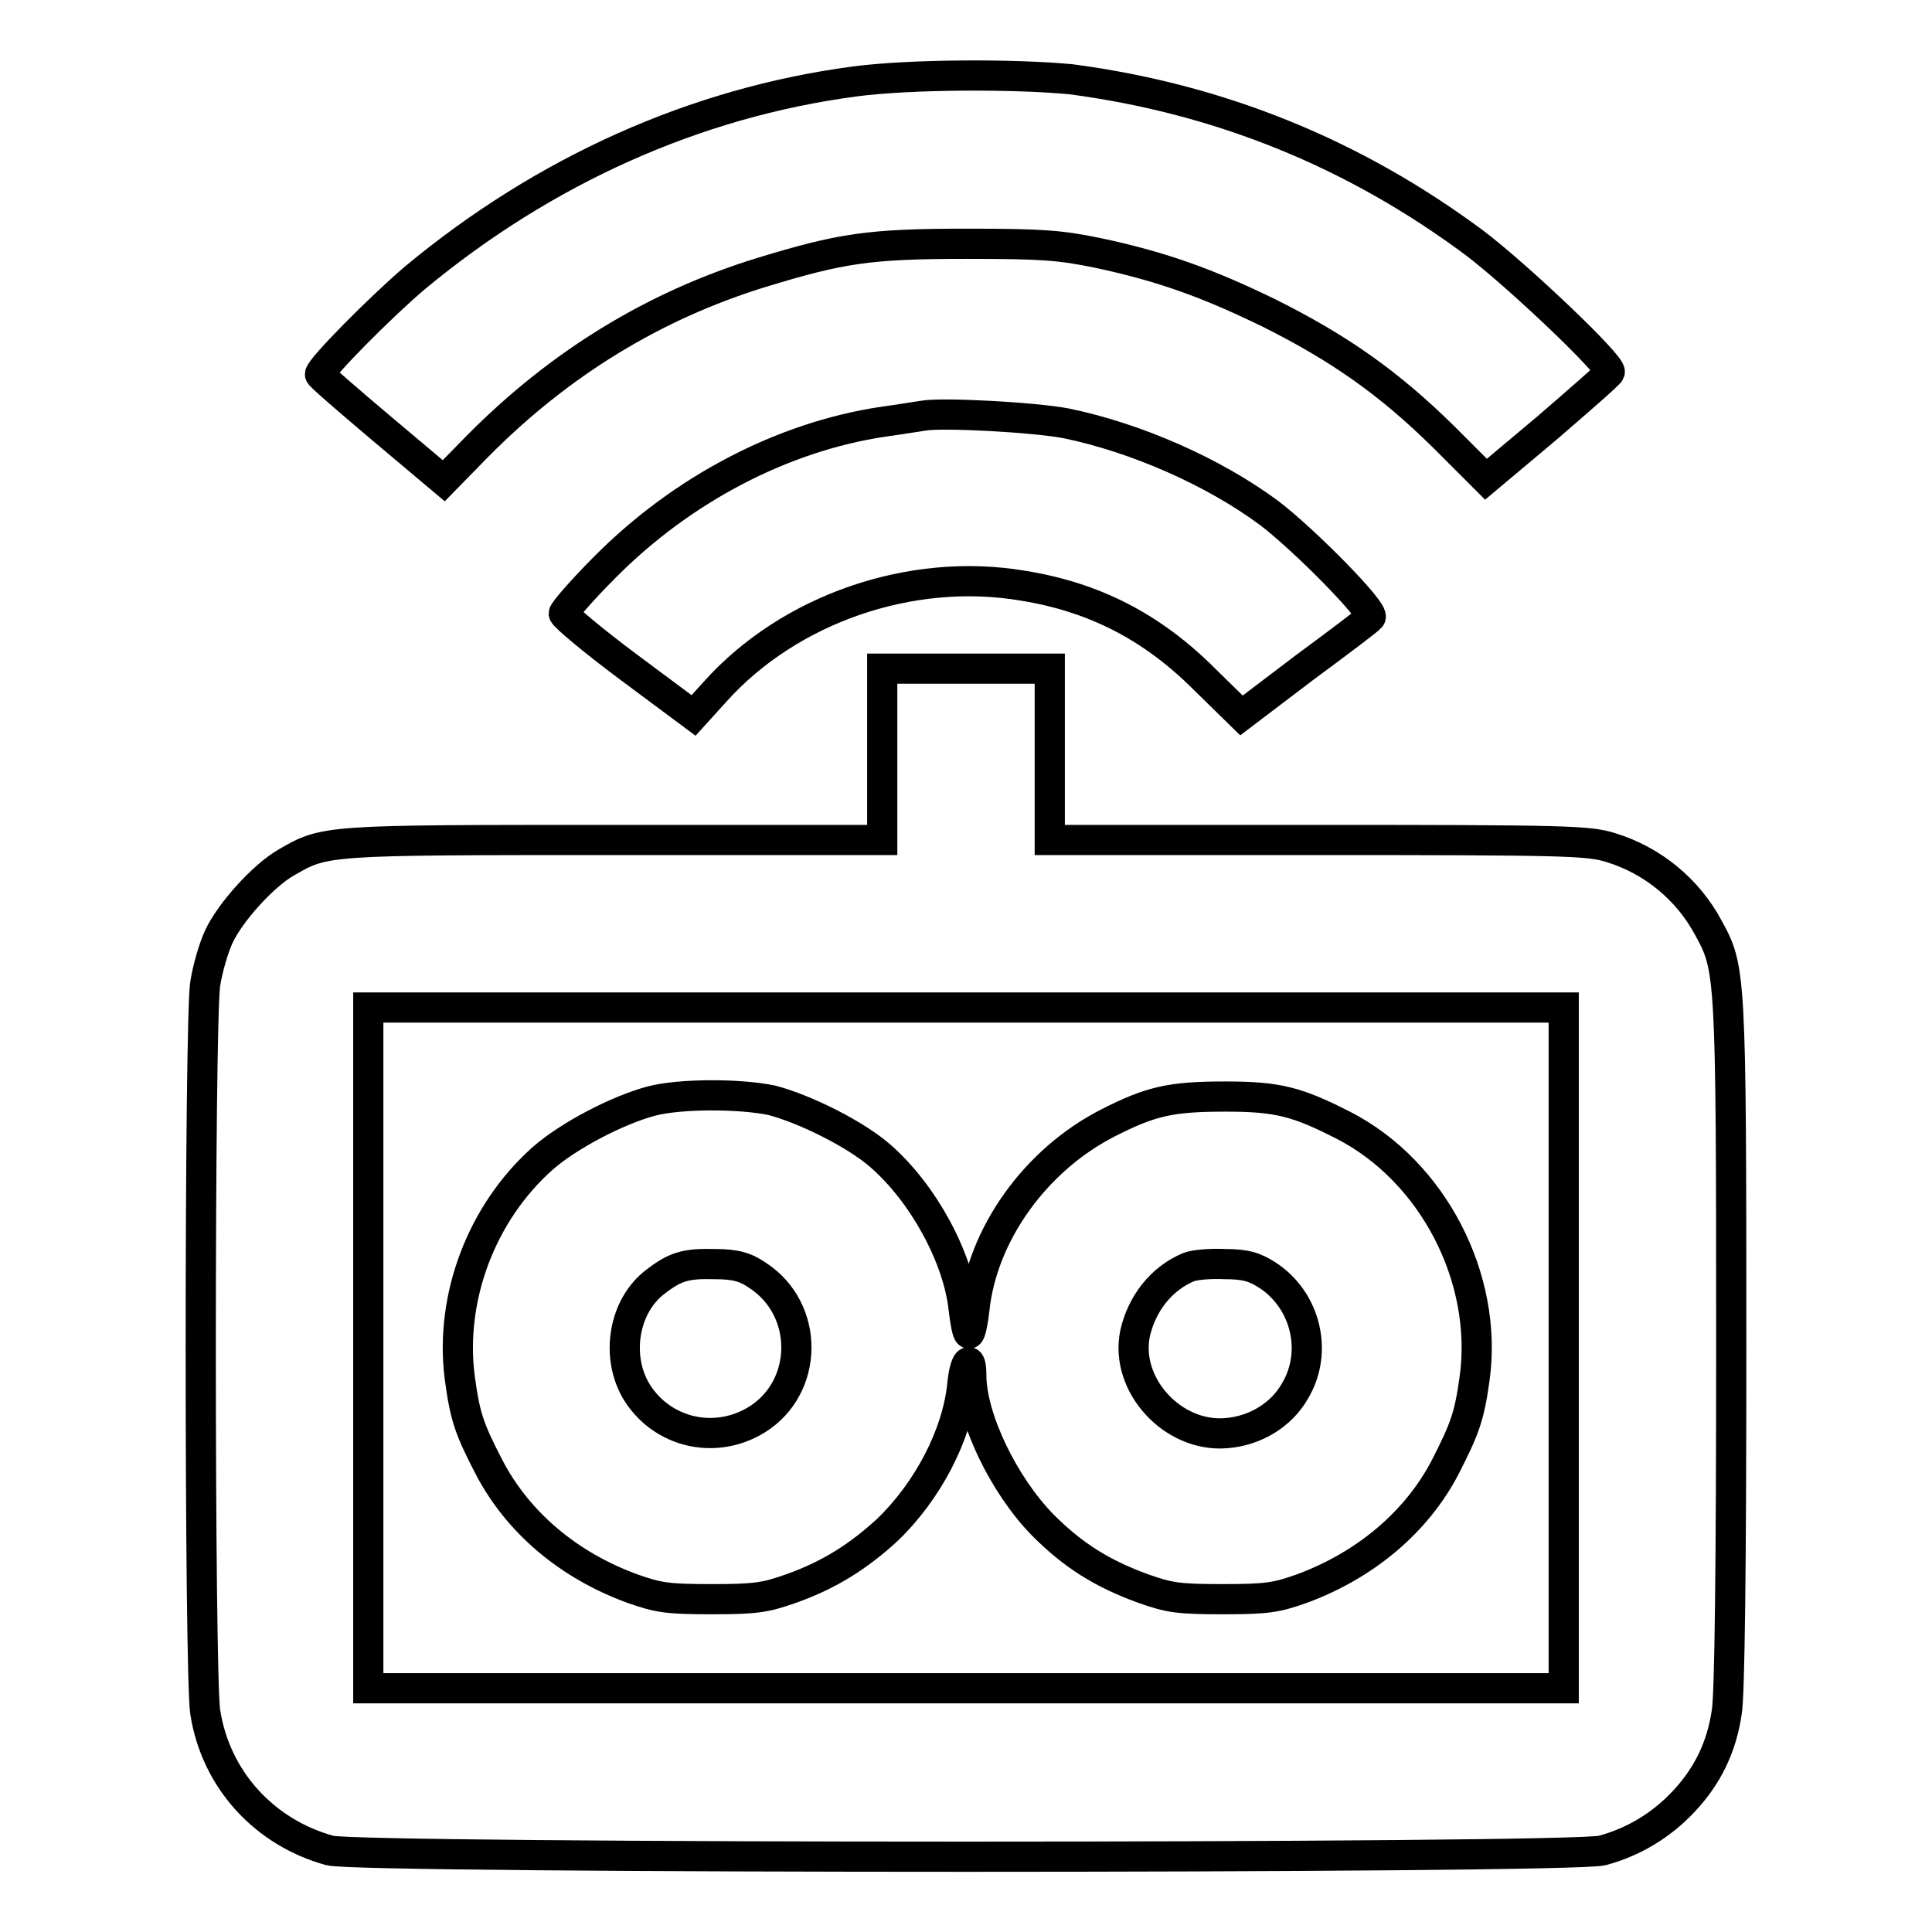
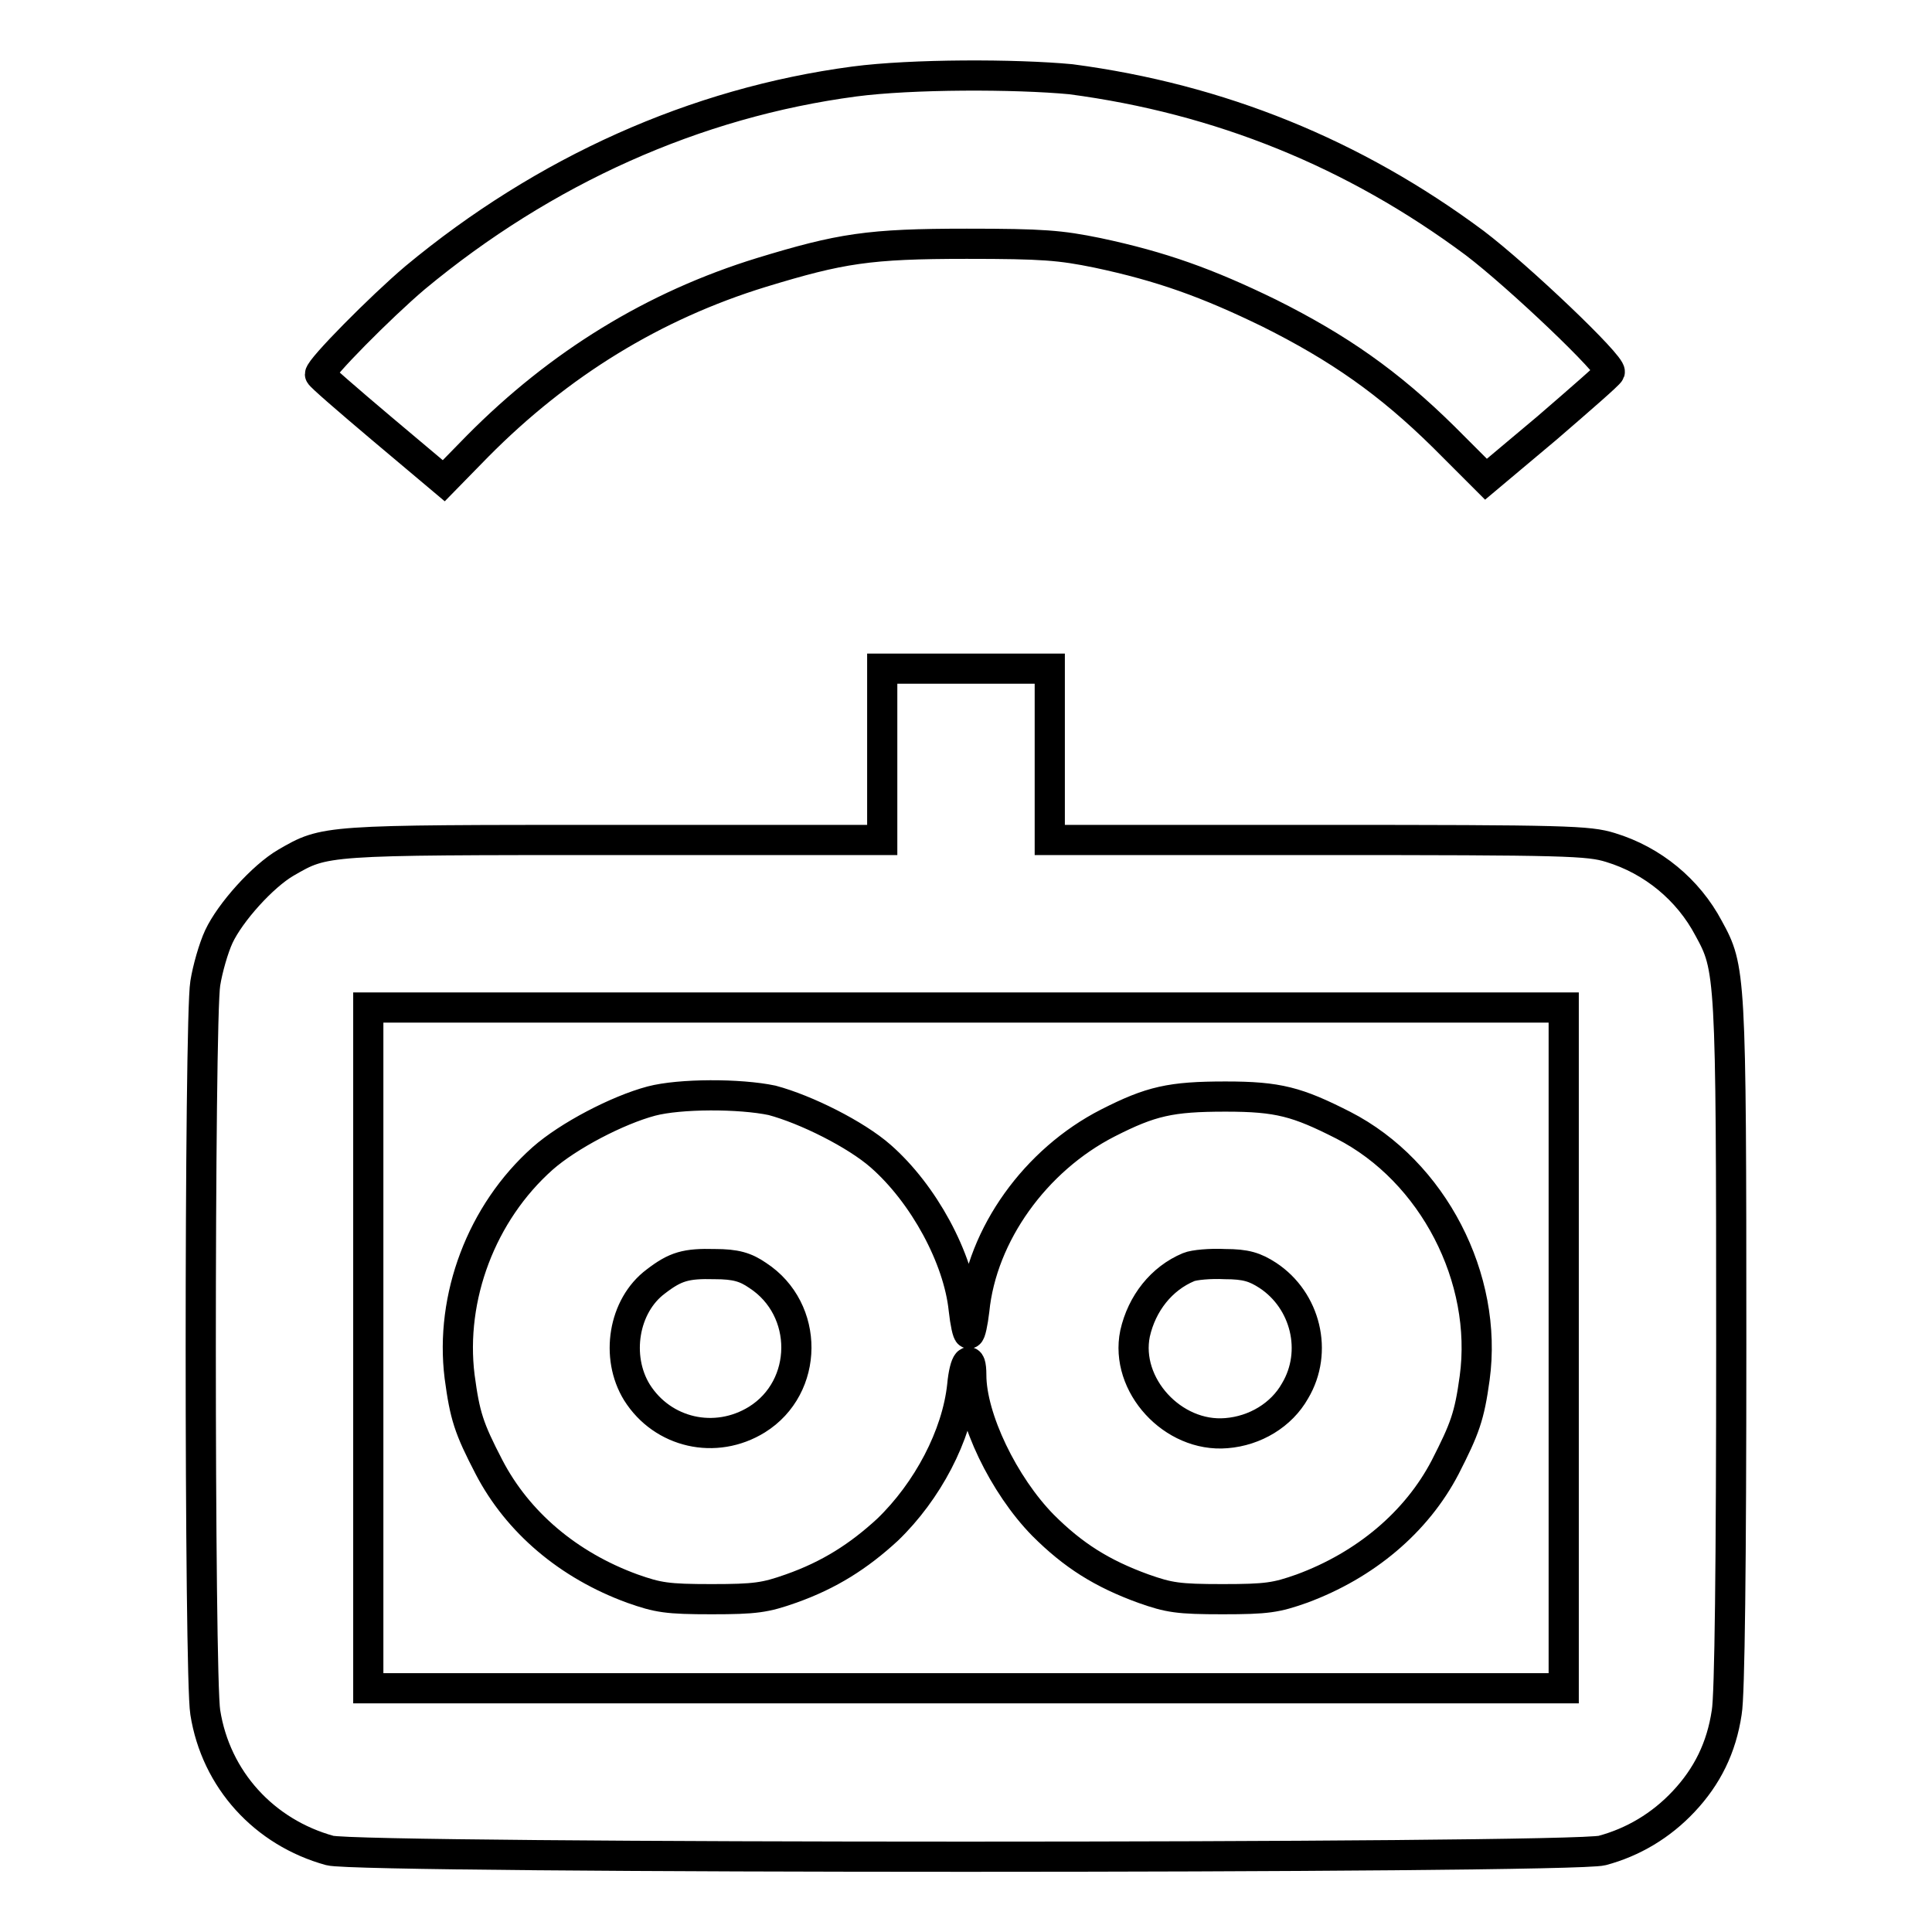
<svg xmlns="http://www.w3.org/2000/svg" version="1.1" x="0px" y="0px" viewBox="0 0 256 256" enable-background="new 0 0 256 256" xml:space="preserve">
  <g>
    <g>
      <g>
        <path stroke-width="4" fill-opacity="0" stroke="#000000" d="M113.2,10.8c-21.1,2.8-41.1,11.8-58.2,26c-4.6,3.9-12.6,12-12.6,12.8c0,0.2,3.7,3.4,8.2,7.2l8.2,6.9l4.5-4.6c10.8-10.9,23.3-18.6,37.6-23c10.5-3.2,14.2-3.8,27.2-3.8c10.1,0,12.4,0.2,17.3,1.2c8.5,1.8,14.6,4,22.8,8c9.2,4.6,15.8,9.2,23.1,16.4l5.6,5.6l8.1-6.8c4.4-3.8,8.2-7.1,8.3-7.4c0.3-0.9-12.1-12.7-17.9-17.1c-16-11.9-33.8-19.1-53.5-21.7C134.5,9.8,120.8,9.8,113.2,10.8z" />
-         <path stroke-width="4" fill-opacity="0" stroke="#000000" d="M122.2,55.1c-0.7,0.1-3.1,0.5-5.3,0.8c-13.2,2-26.5,8.9-36.8,19.3c-3,3-5.4,5.8-5.4,6.1c0.1,0.4,3.9,3.6,8.6,7.1l8.6,6.4l2.9-3.2c9.8-10.9,25.9-16.5,40.7-14c9.4,1.5,17.1,5.4,24.1,12.4l4.9,4.8l8.3-6.3c4.6-3.4,8.6-6.4,8.8-6.7c0.7-0.7-8.8-10.3-13.4-13.8c-7.4-5.5-17.7-10-26.9-11.9C137.2,55.3,124.7,54.6,122.2,55.1z" />
-         <path stroke-width="4" fill-opacity="0" stroke="#000000" d="M116.9,99.9v11.4H81.4c-38.6,0-38.3,0-43.5,3c-3.1,1.8-7.4,6.6-8.9,9.8c-0.7,1.5-1.5,4.3-1.8,6.2c-0.8,4.7-0.8,91.9,0,96.6c1.4,8.9,7.8,15.9,16.5,18.3c4,1.1,164.5,1.1,168.6,0c4.1-1.1,7.8-3.3,10.8-6.5c3.1-3.3,5-7.1,5.7-11.8c0.4-2.2,0.6-19.8,0.6-48.8c0-49.3-0.1-49.8-3-55.1c-2.7-5.1-7.4-9-13-10.7c-2.9-0.9-5.8-1-38.7-1h-35.6V99.9V88.6H128h-11.1V99.9L116.9,99.9z M207.2,178.6v45.1H128H48.8v-45.1v-45.1H128h79.2V178.6z" />
+         <path stroke-width="4" fill-opacity="0" stroke="#000000" d="M116.9,99.9v11.4H81.4c-38.6,0-38.3,0-43.5,3c-3.1,1.8-7.4,6.6-8.9,9.8c-0.7,1.5-1.5,4.3-1.8,6.2c-0.8,4.7-0.8,91.9,0,96.6c1.4,8.9,7.8,15.9,16.5,18.3c4,1.1,164.5,1.1,168.6,0c4.1-1.1,7.8-3.3,10.8-6.5c3.1-3.3,5-7.1,5.7-11.8c0.4-2.2,0.6-19.8,0.6-48.8c0-49.3-0.1-49.8-3-55.1c-2.7-5.1-7.4-9-13-10.7c-2.9-0.9-5.8-1-38.7-1h-35.6V99.9V88.6H128h-11.1V99.9L116.9,99.9z M207.2,178.6v45.1H48.8v-45.1v-45.1H128h79.2V178.6z" />
        <path stroke-width="4" fill-opacity="0" stroke="#000000" d="M86.3,145.9c-4.5,1.2-11,4.6-14.4,7.6c-8.1,7.2-12.3,18.4-11,28.9c0.7,5.2,1.2,6.8,3.9,12c3.8,7.3,10.5,13,19,16.1c3.4,1.2,4.6,1.4,10.5,1.4c5.8,0,7.1-0.2,10.5-1.4c5.1-1.8,9-4.3,12.8-7.8c5.3-5.1,9.2-12.5,9.9-19.1c0.3-3.3,1.2-4.3,1.2-1.4c0,5.7,4.3,14.6,9.5,19.9c4,4,7.8,6.4,13.3,8.4c3.4,1.2,4.6,1.4,10.5,1.4s7.1-0.2,10.5-1.4c8.4-3.1,15.2-8.8,19-16.1c2.6-5.1,3.2-6.7,3.9-11.8c1.8-13.2-5.5-27.4-17.4-33.5c-6.1-3.1-8.6-3.8-15.6-3.8c-7.3,0-9.9,0.6-15.6,3.5c-9.6,4.9-16.7,14.8-17.7,24.8c-0.2,1.7-0.5,3.1-0.7,3.1c-0.2,0-0.5-1.4-0.7-3.2c-0.7-6.8-5.3-15.3-11-20.3c-3.3-2.9-9.9-6.2-14.4-7.4C98,144.9,90.1,144.9,86.3,145.9z M100.4,169c6.9,4.5,6.8,14.8-0.1,19.1c-5.5,3.4-12.5,1.8-15.9-3.6c-2.9-4.7-1.8-11.5,2.5-14.7c2.6-2,4-2.4,7.8-2.3C97.5,167.5,98.8,167.9,100.4,169z M168,169c5,3.3,6.7,10.1,3.6,15.3c-1.8,3.2-5.3,5.3-9.1,5.6c-7.1,0.6-13.5-6.4-12.1-13.2c0.9-4,3.5-7.3,7.1-8.8c0.7-0.3,2.9-0.5,4.8-0.4C165.1,167.5,166.3,167.9,168,169z" />
      </g>
    </g>
  </g>
</svg>